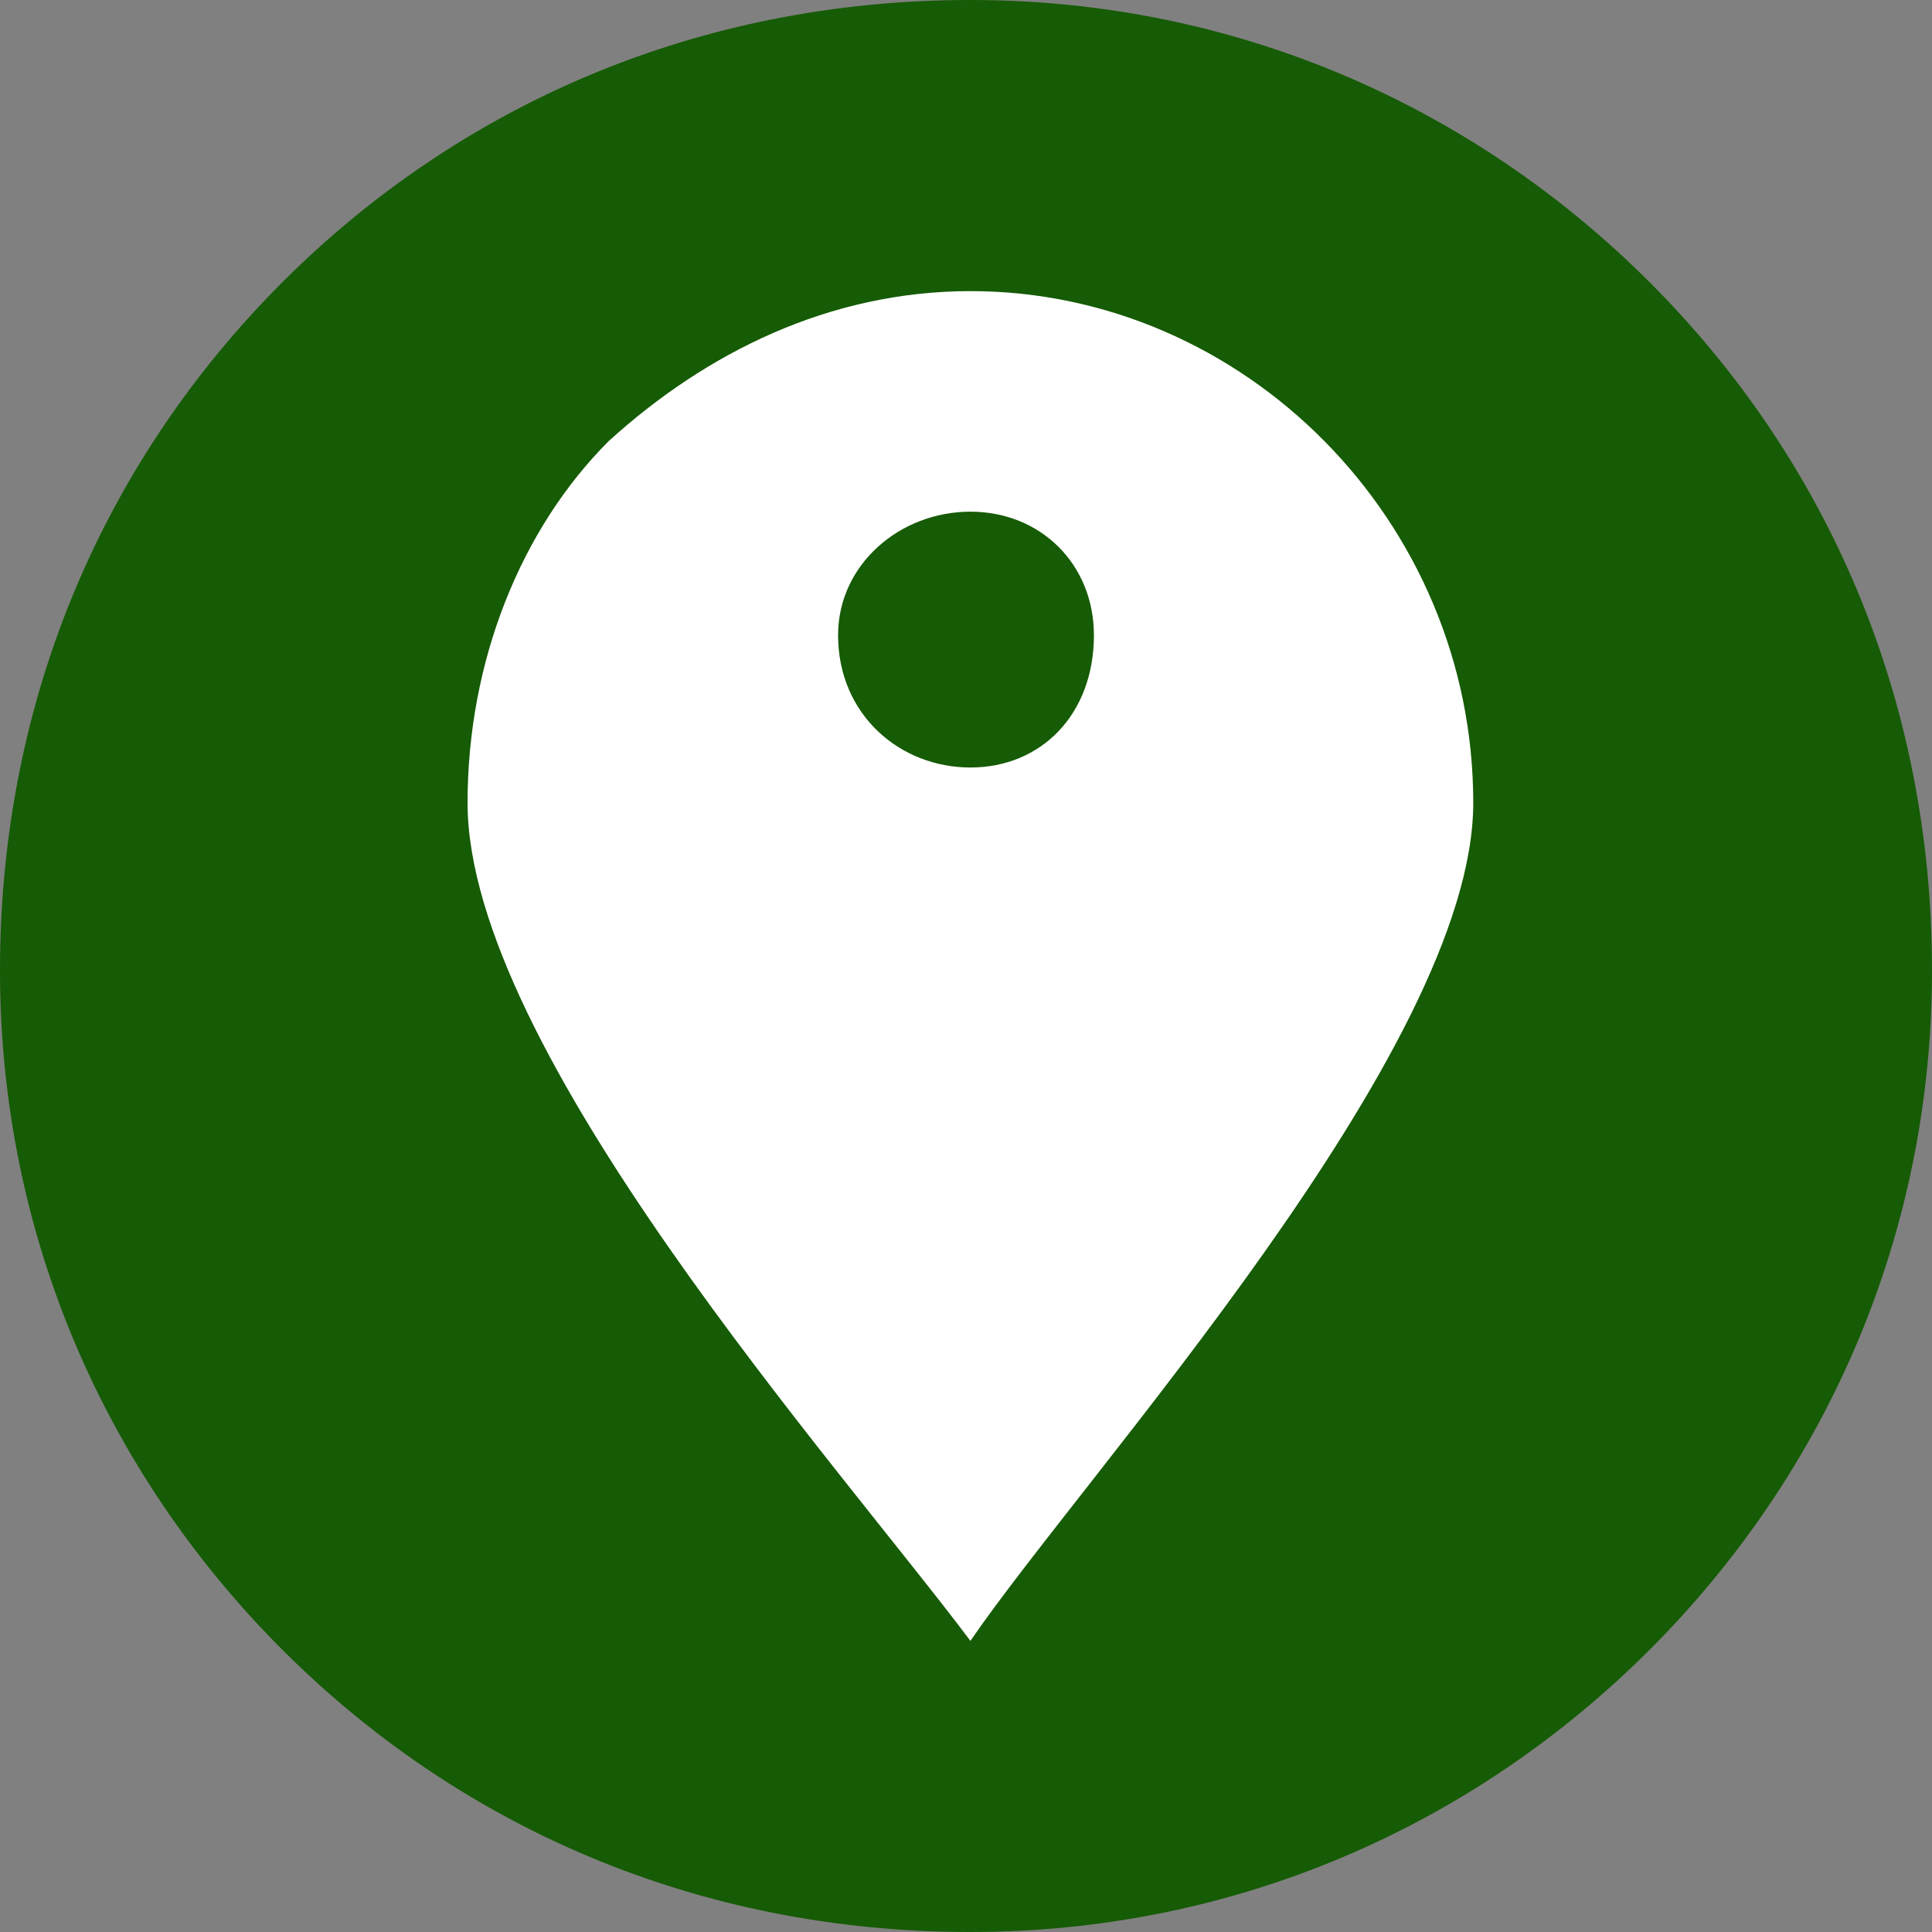
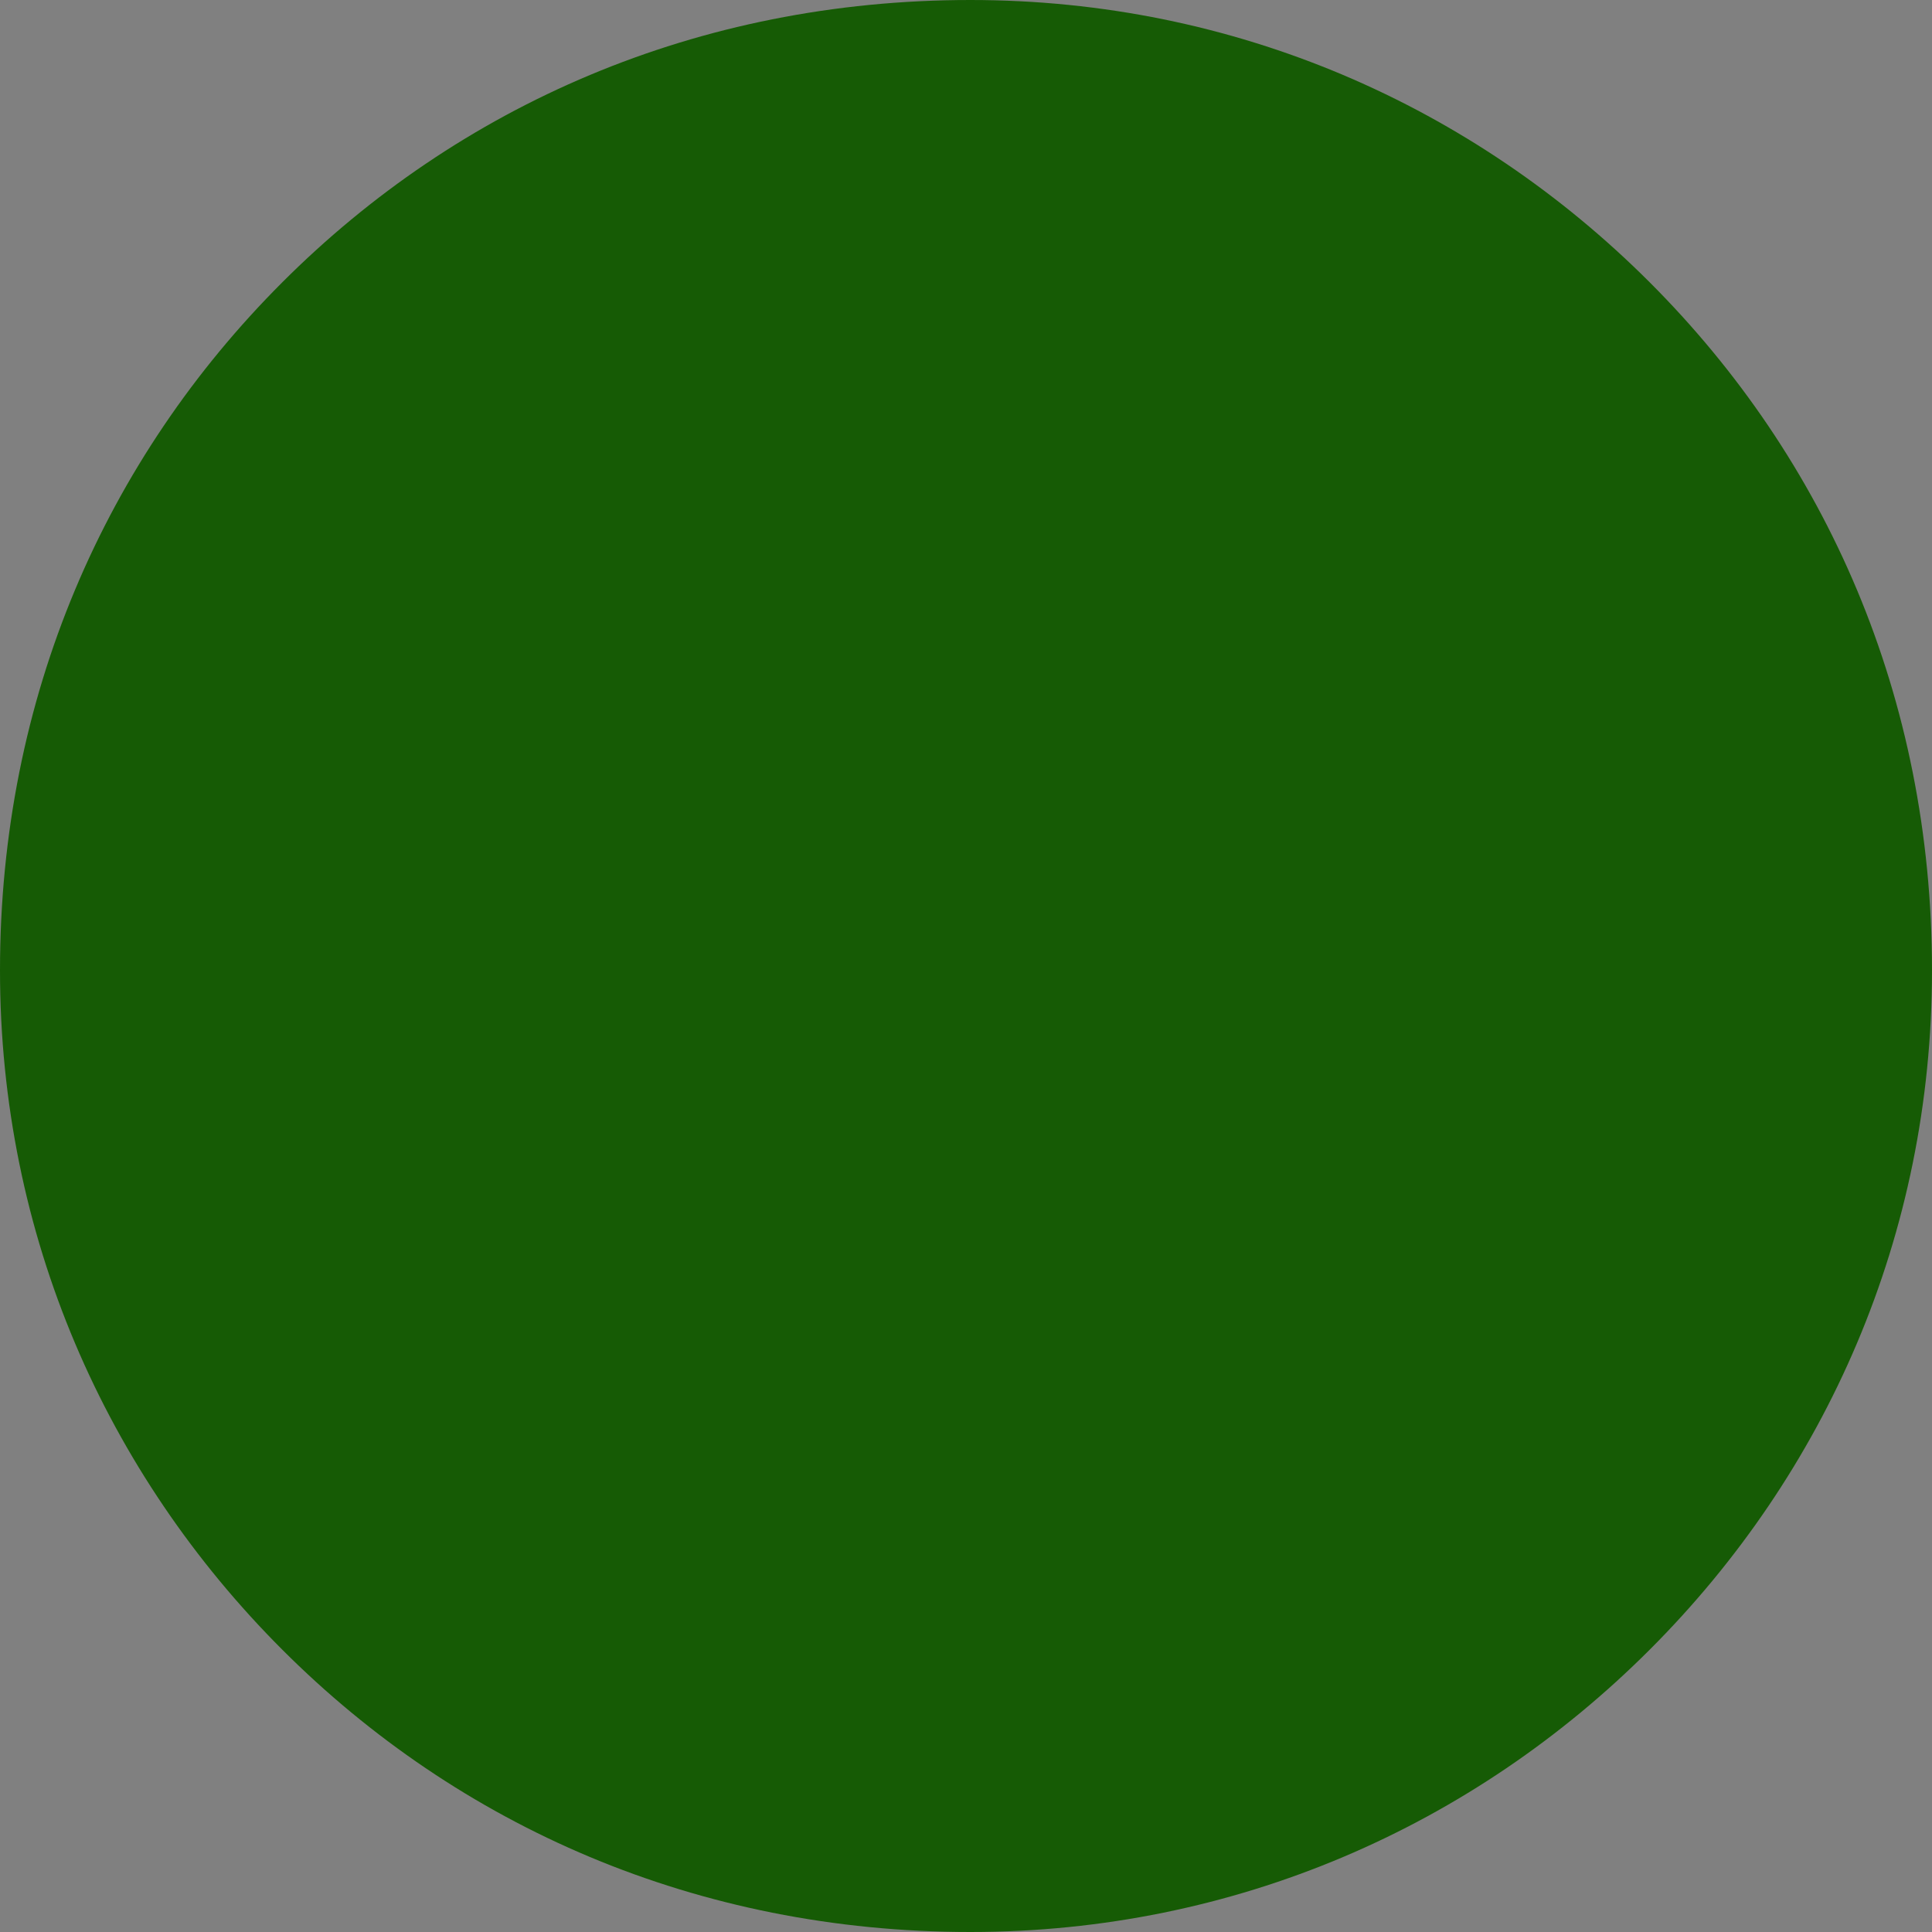
<svg xmlns="http://www.w3.org/2000/svg" xml:space="preserve" width="17.639mm" height="17.639mm" version="1.1" style="shape-rendering:geometricPrecision; text-rendering:geometricPrecision; image-rendering:optimizeQuality; fill-rule:evenodd; clip-rule:evenodd" viewBox="0 0 219 219">
  <rect x="0" y="0" width="219" height="219" fill="#808080" stroke="none" />
  <defs>
    <style type="text/css">
   
    .fil0 {fill:#165B05}
    .fil1 {fill:white}
   
  </style>
  </defs>
  <g id="Capa_x0020_1">
    <path id="svg_1" class="fil0" d="M110 0l0 0 0 0c30,0 57,12 77,32 20,20 32,47 32,78l0 0 0 0 0 0 0 0c0,30 -12,57 -32,77 -20,20 -47,32 -77,32l0 0 0 0 0 0 0 0c-31,0 -58,-12 -78,-32 -20,-20 -32,-47 -32,-77l0 0 0 0 0 0 0 0c0,-31 12,-58 32,-78 20,-20 47,-32 78,-32l0 0 0 0z" />
-     <path class="fil1" d="M110 33c-16,0 -30,7 -41,17 -10,10 -16,25 -16,41 0,28 42,75 57,95 13,-19 57,-67 57,-95 0,-32 -26,-58 -57,-58zm0 25c8,0 14,6 14,14 0,9 -6,15 -14,15 -8,0 -15,-6 -15,-15 0,-8 7,-14 15,-14z" />
  </g>
</svg>